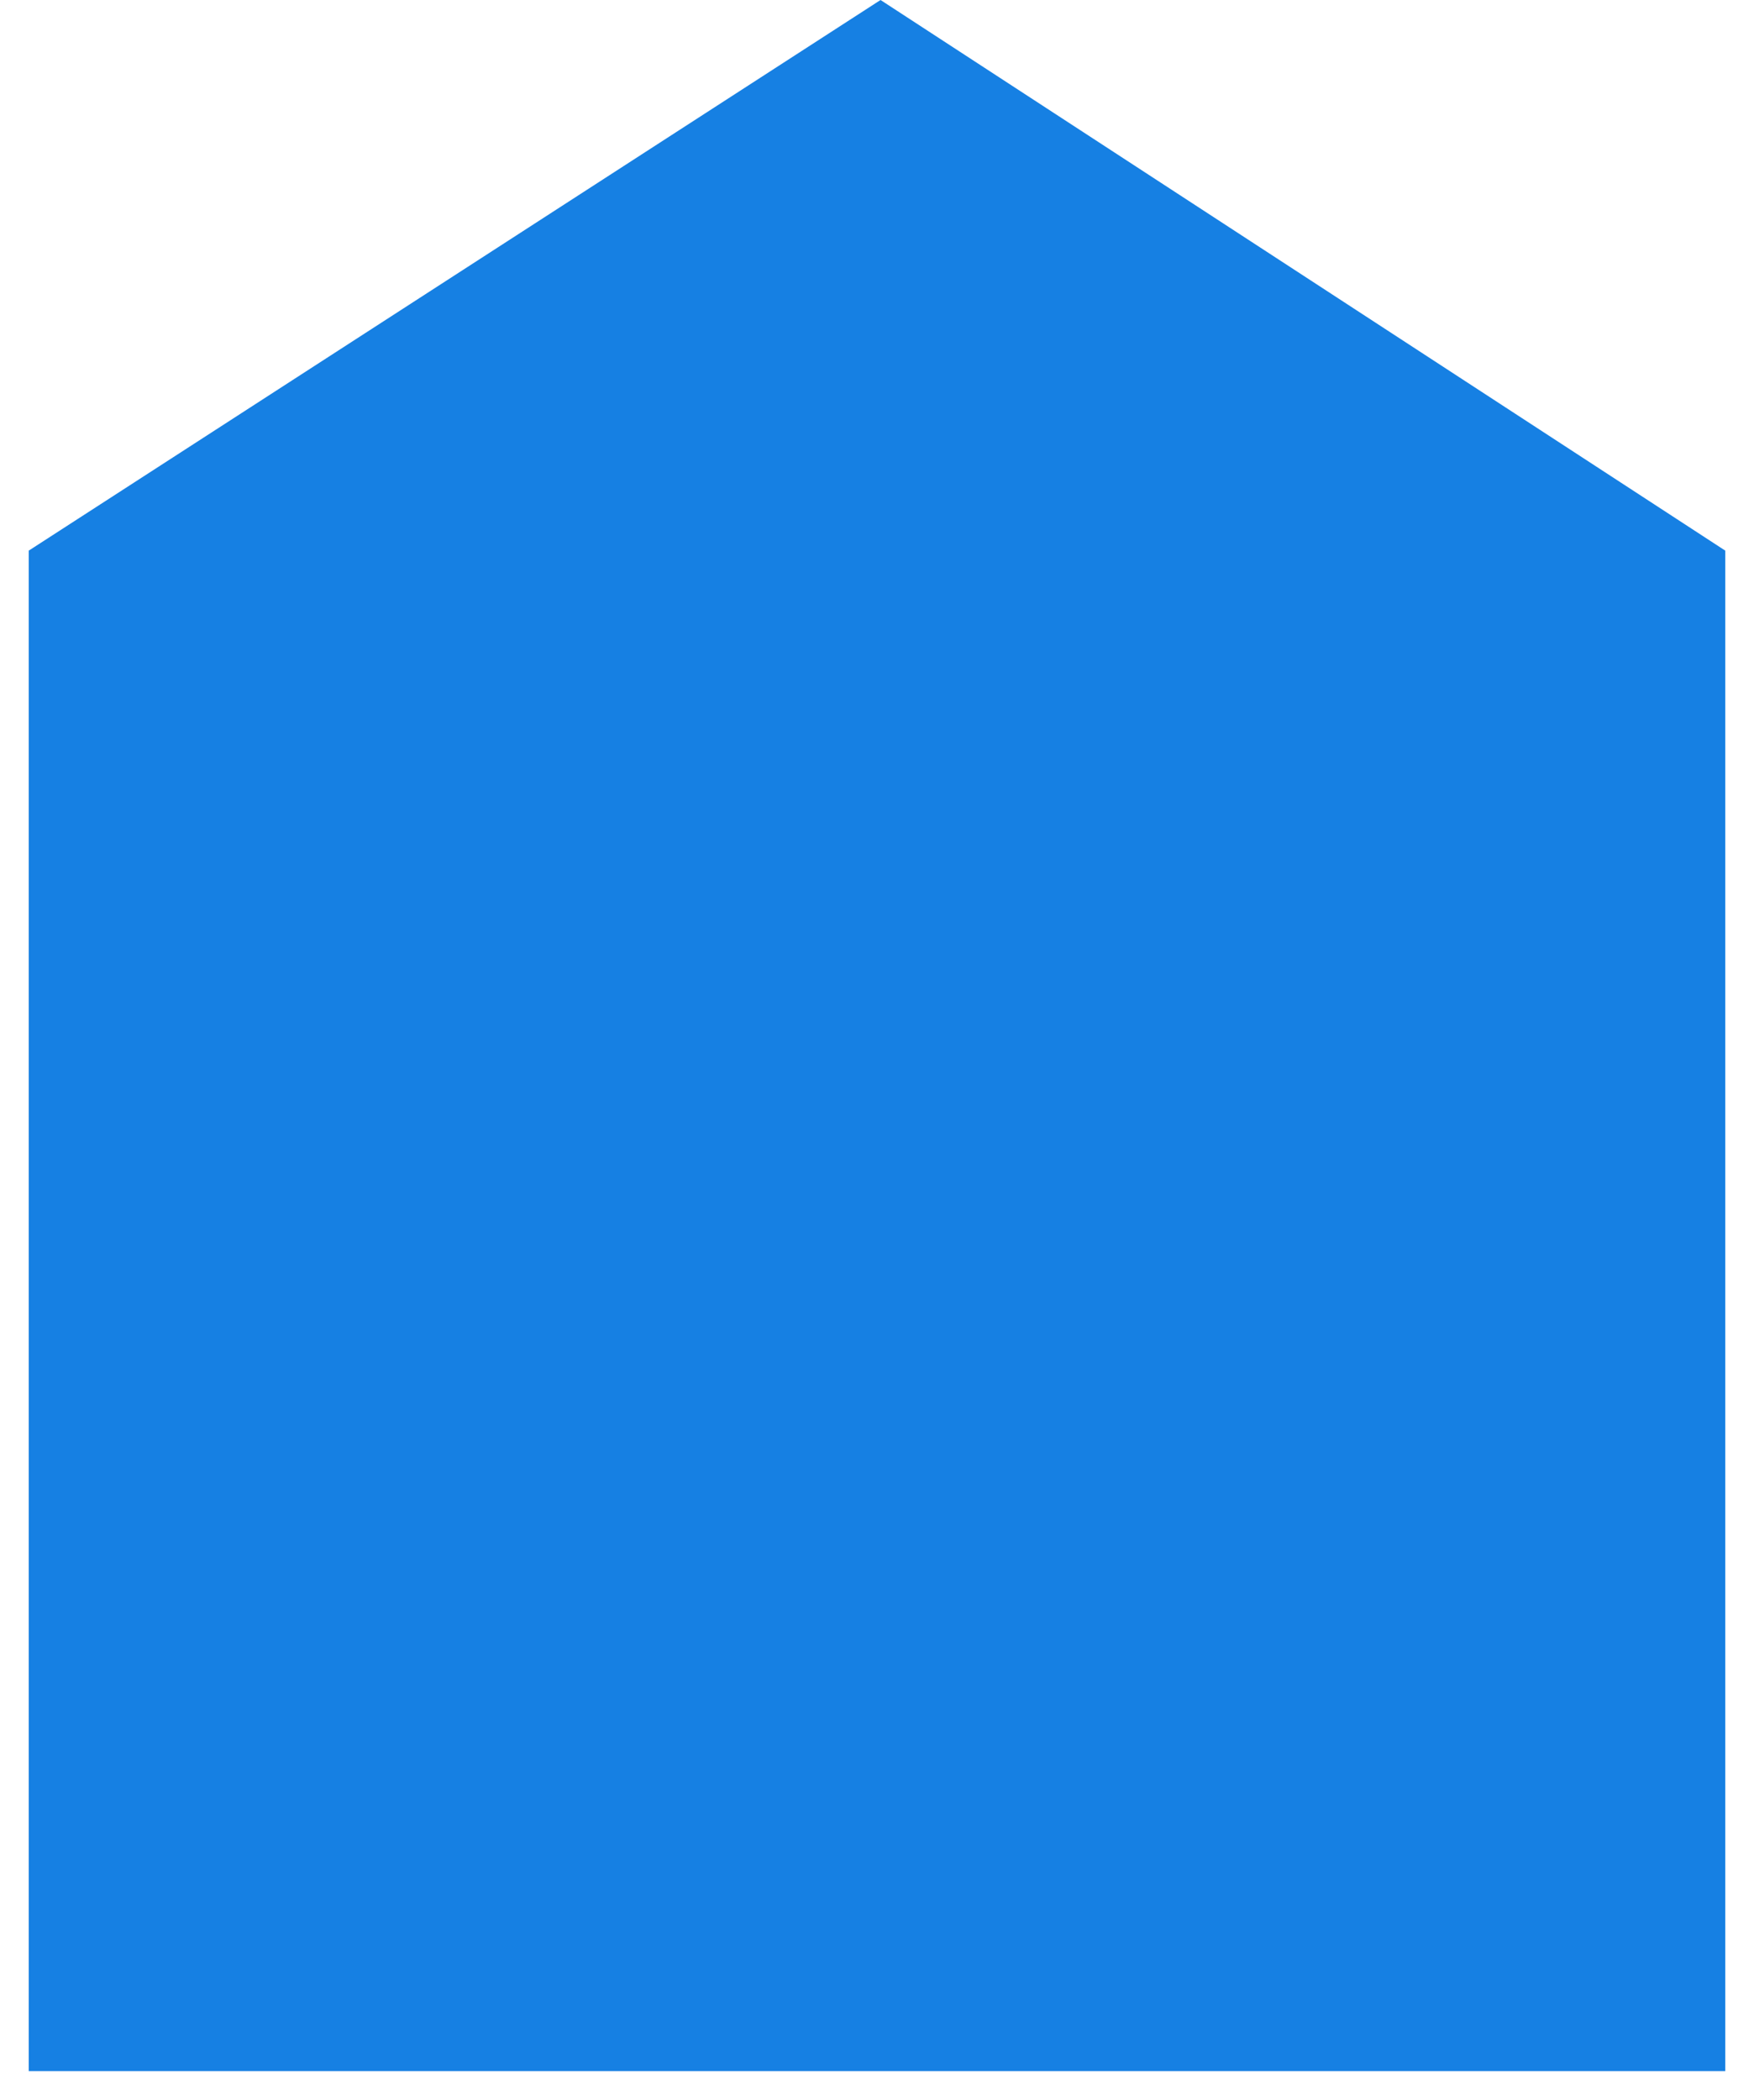
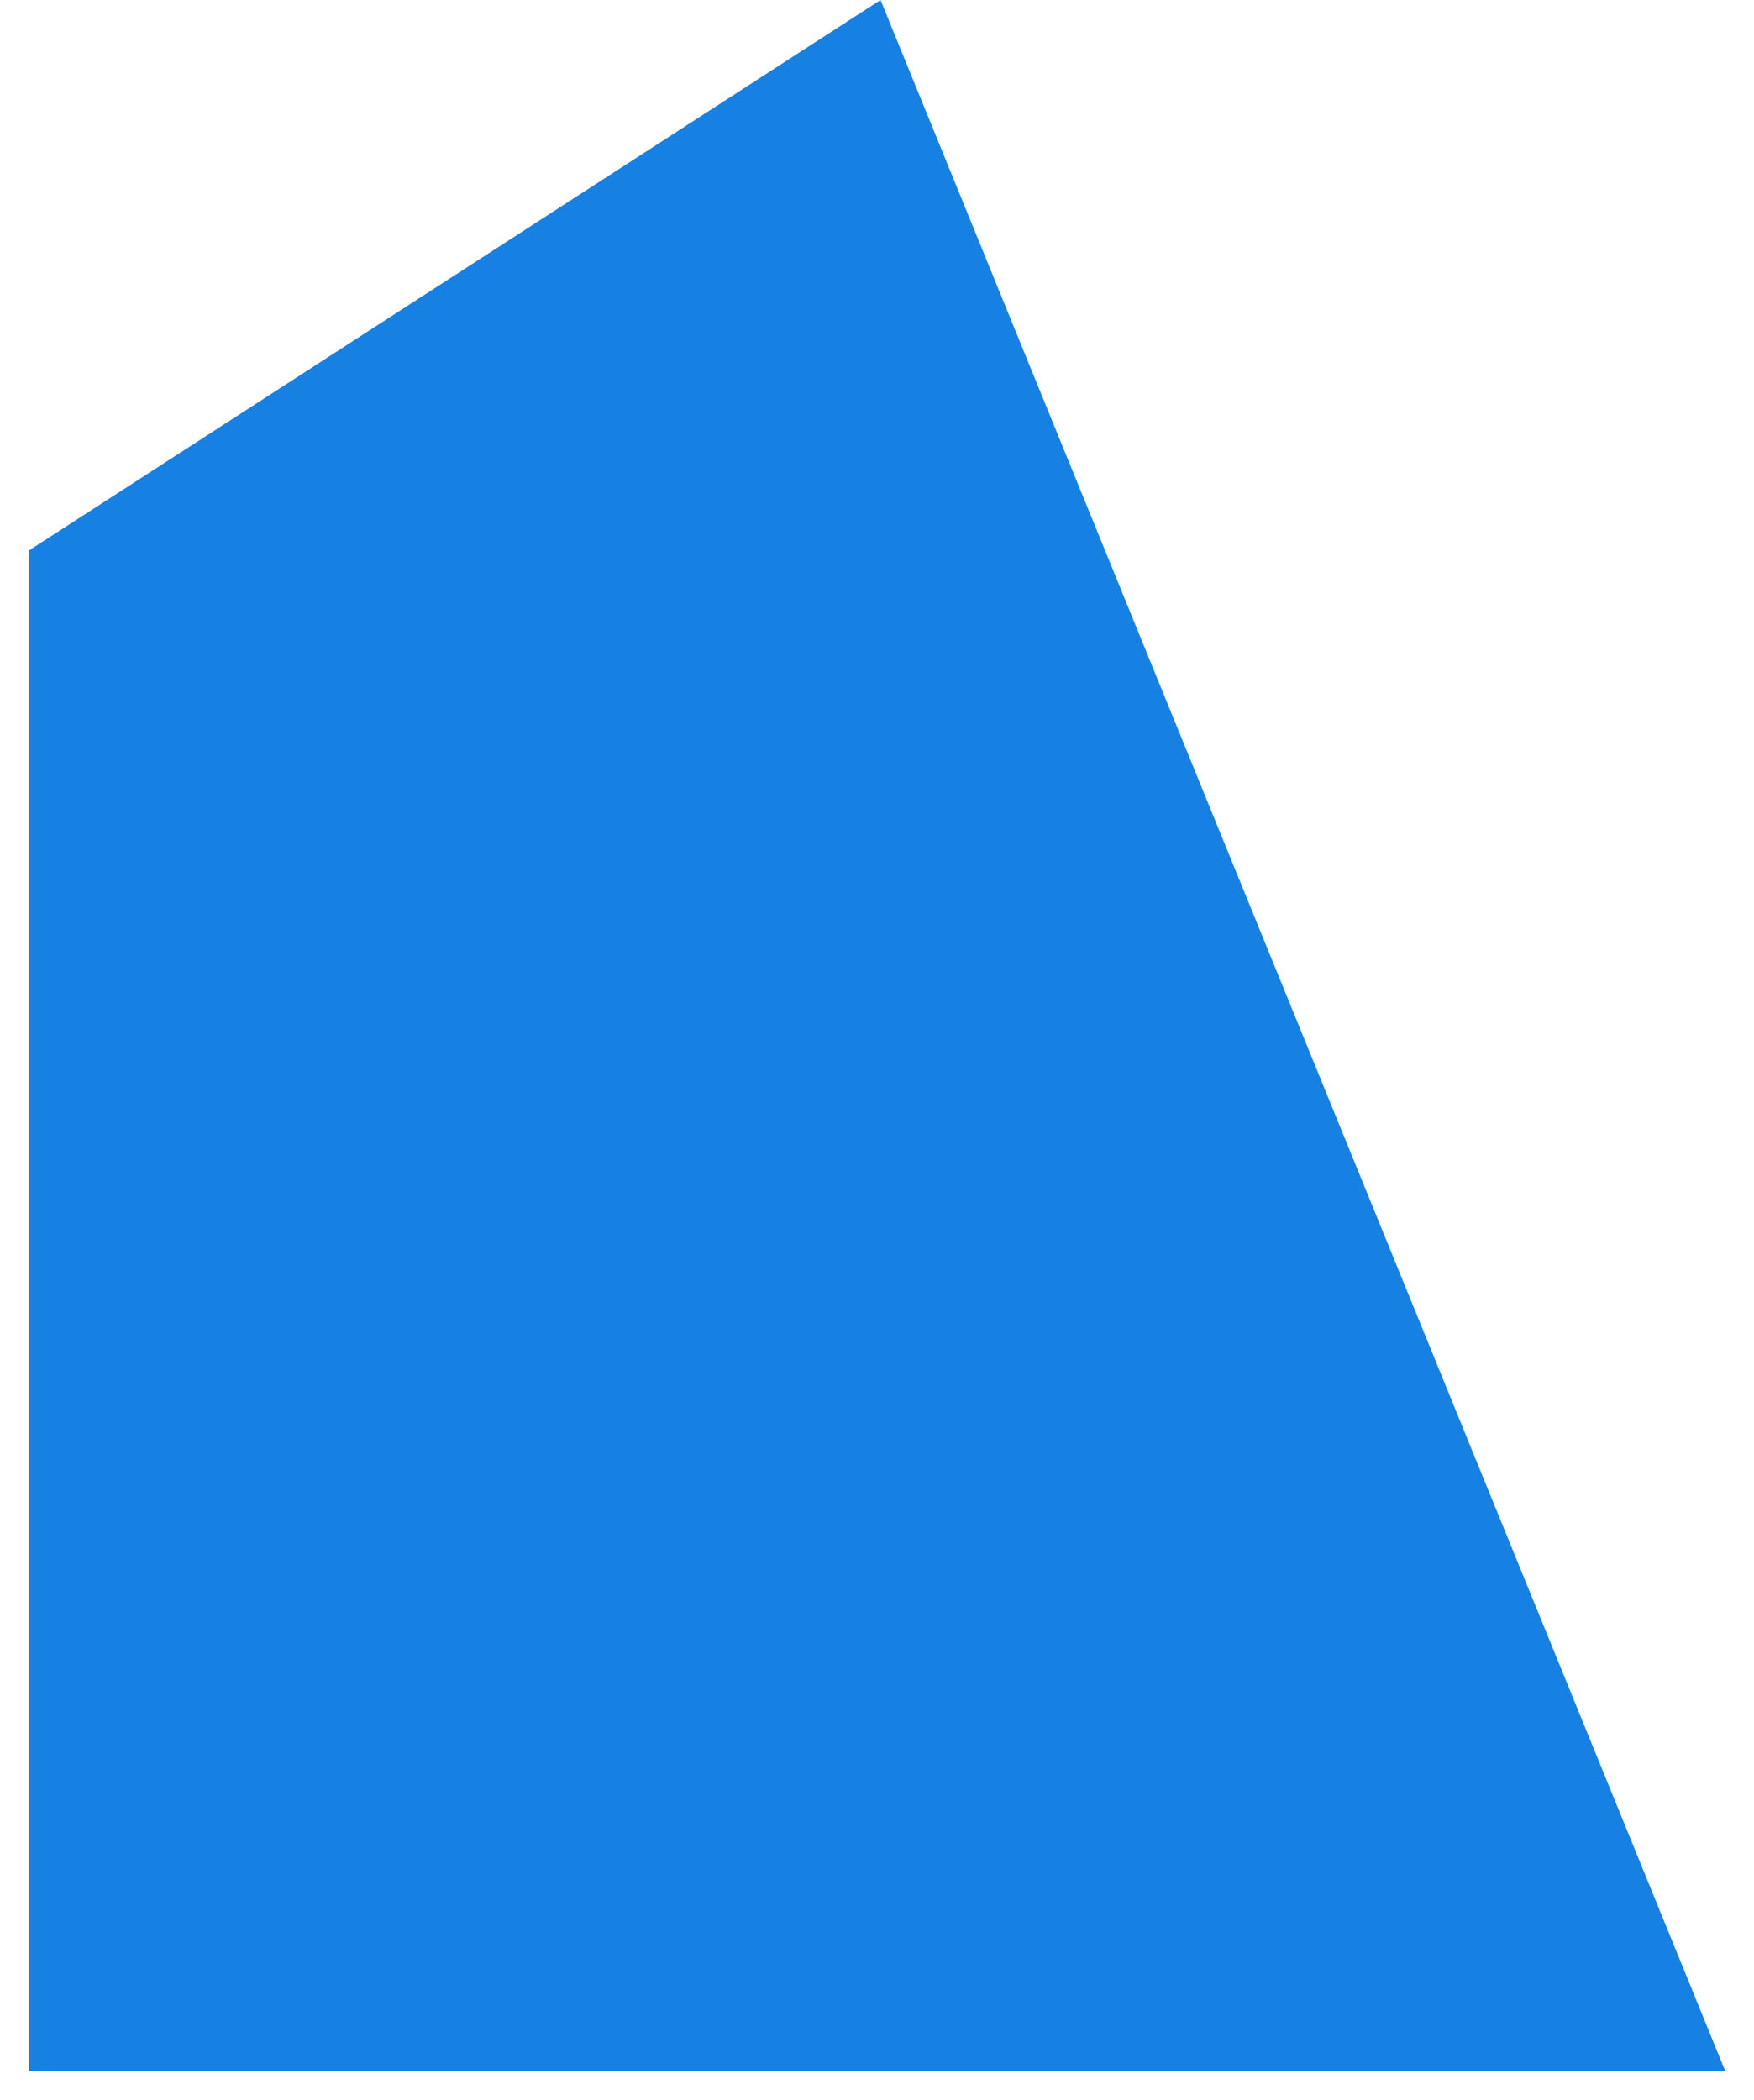
<svg xmlns="http://www.w3.org/2000/svg" version="1.1" width="61px" height="73px">
  <g transform="matrix(1 0 0 1 -318 -3019 )">
-     <path d="M 60 72  L 1 72  L 1 19.142  L 30.623 0  L 60 19.142  L 60 72  Z " fill-rule="nonzero" fill="#1680e3" stroke="none" transform="matrix(1 0 0 1 318 3019 )" />
+     <path d="M 60 72  L 1 72  L 1 19.142  L 30.623 0  L 60 72  Z " fill-rule="nonzero" fill="#1680e3" stroke="none" transform="matrix(1 0 0 1 318 3019 )" />
  </g>
</svg>